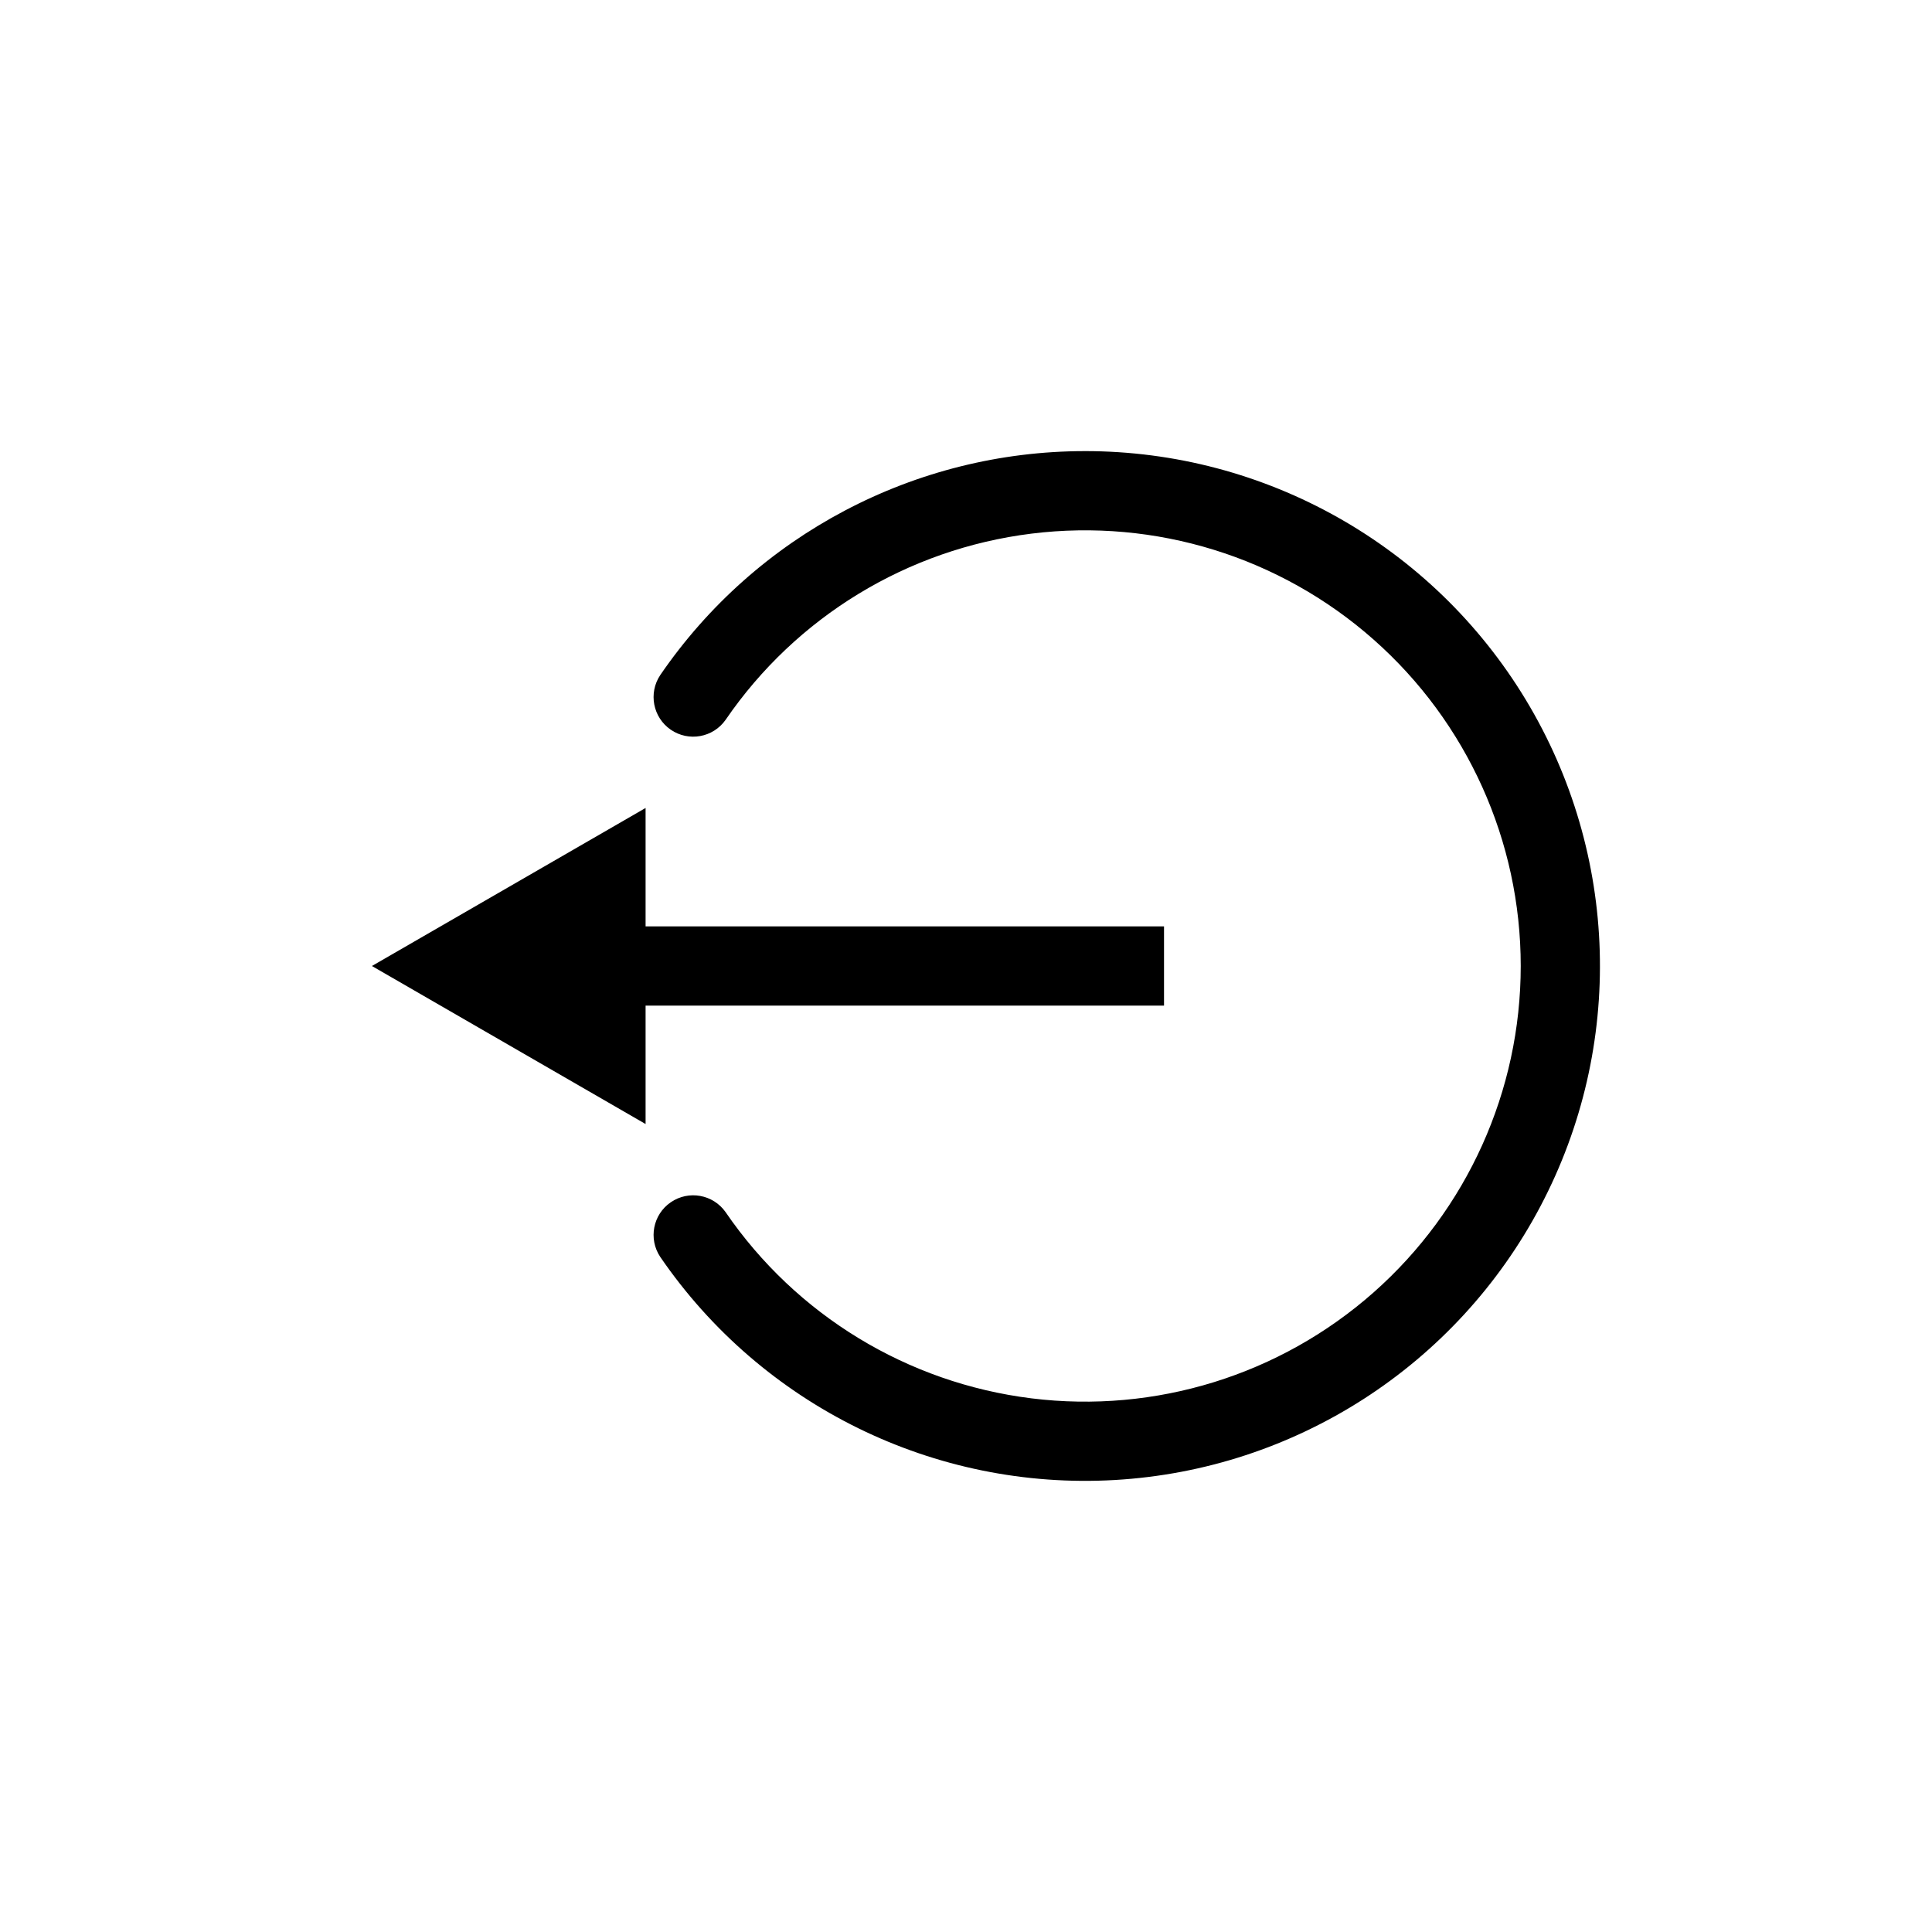
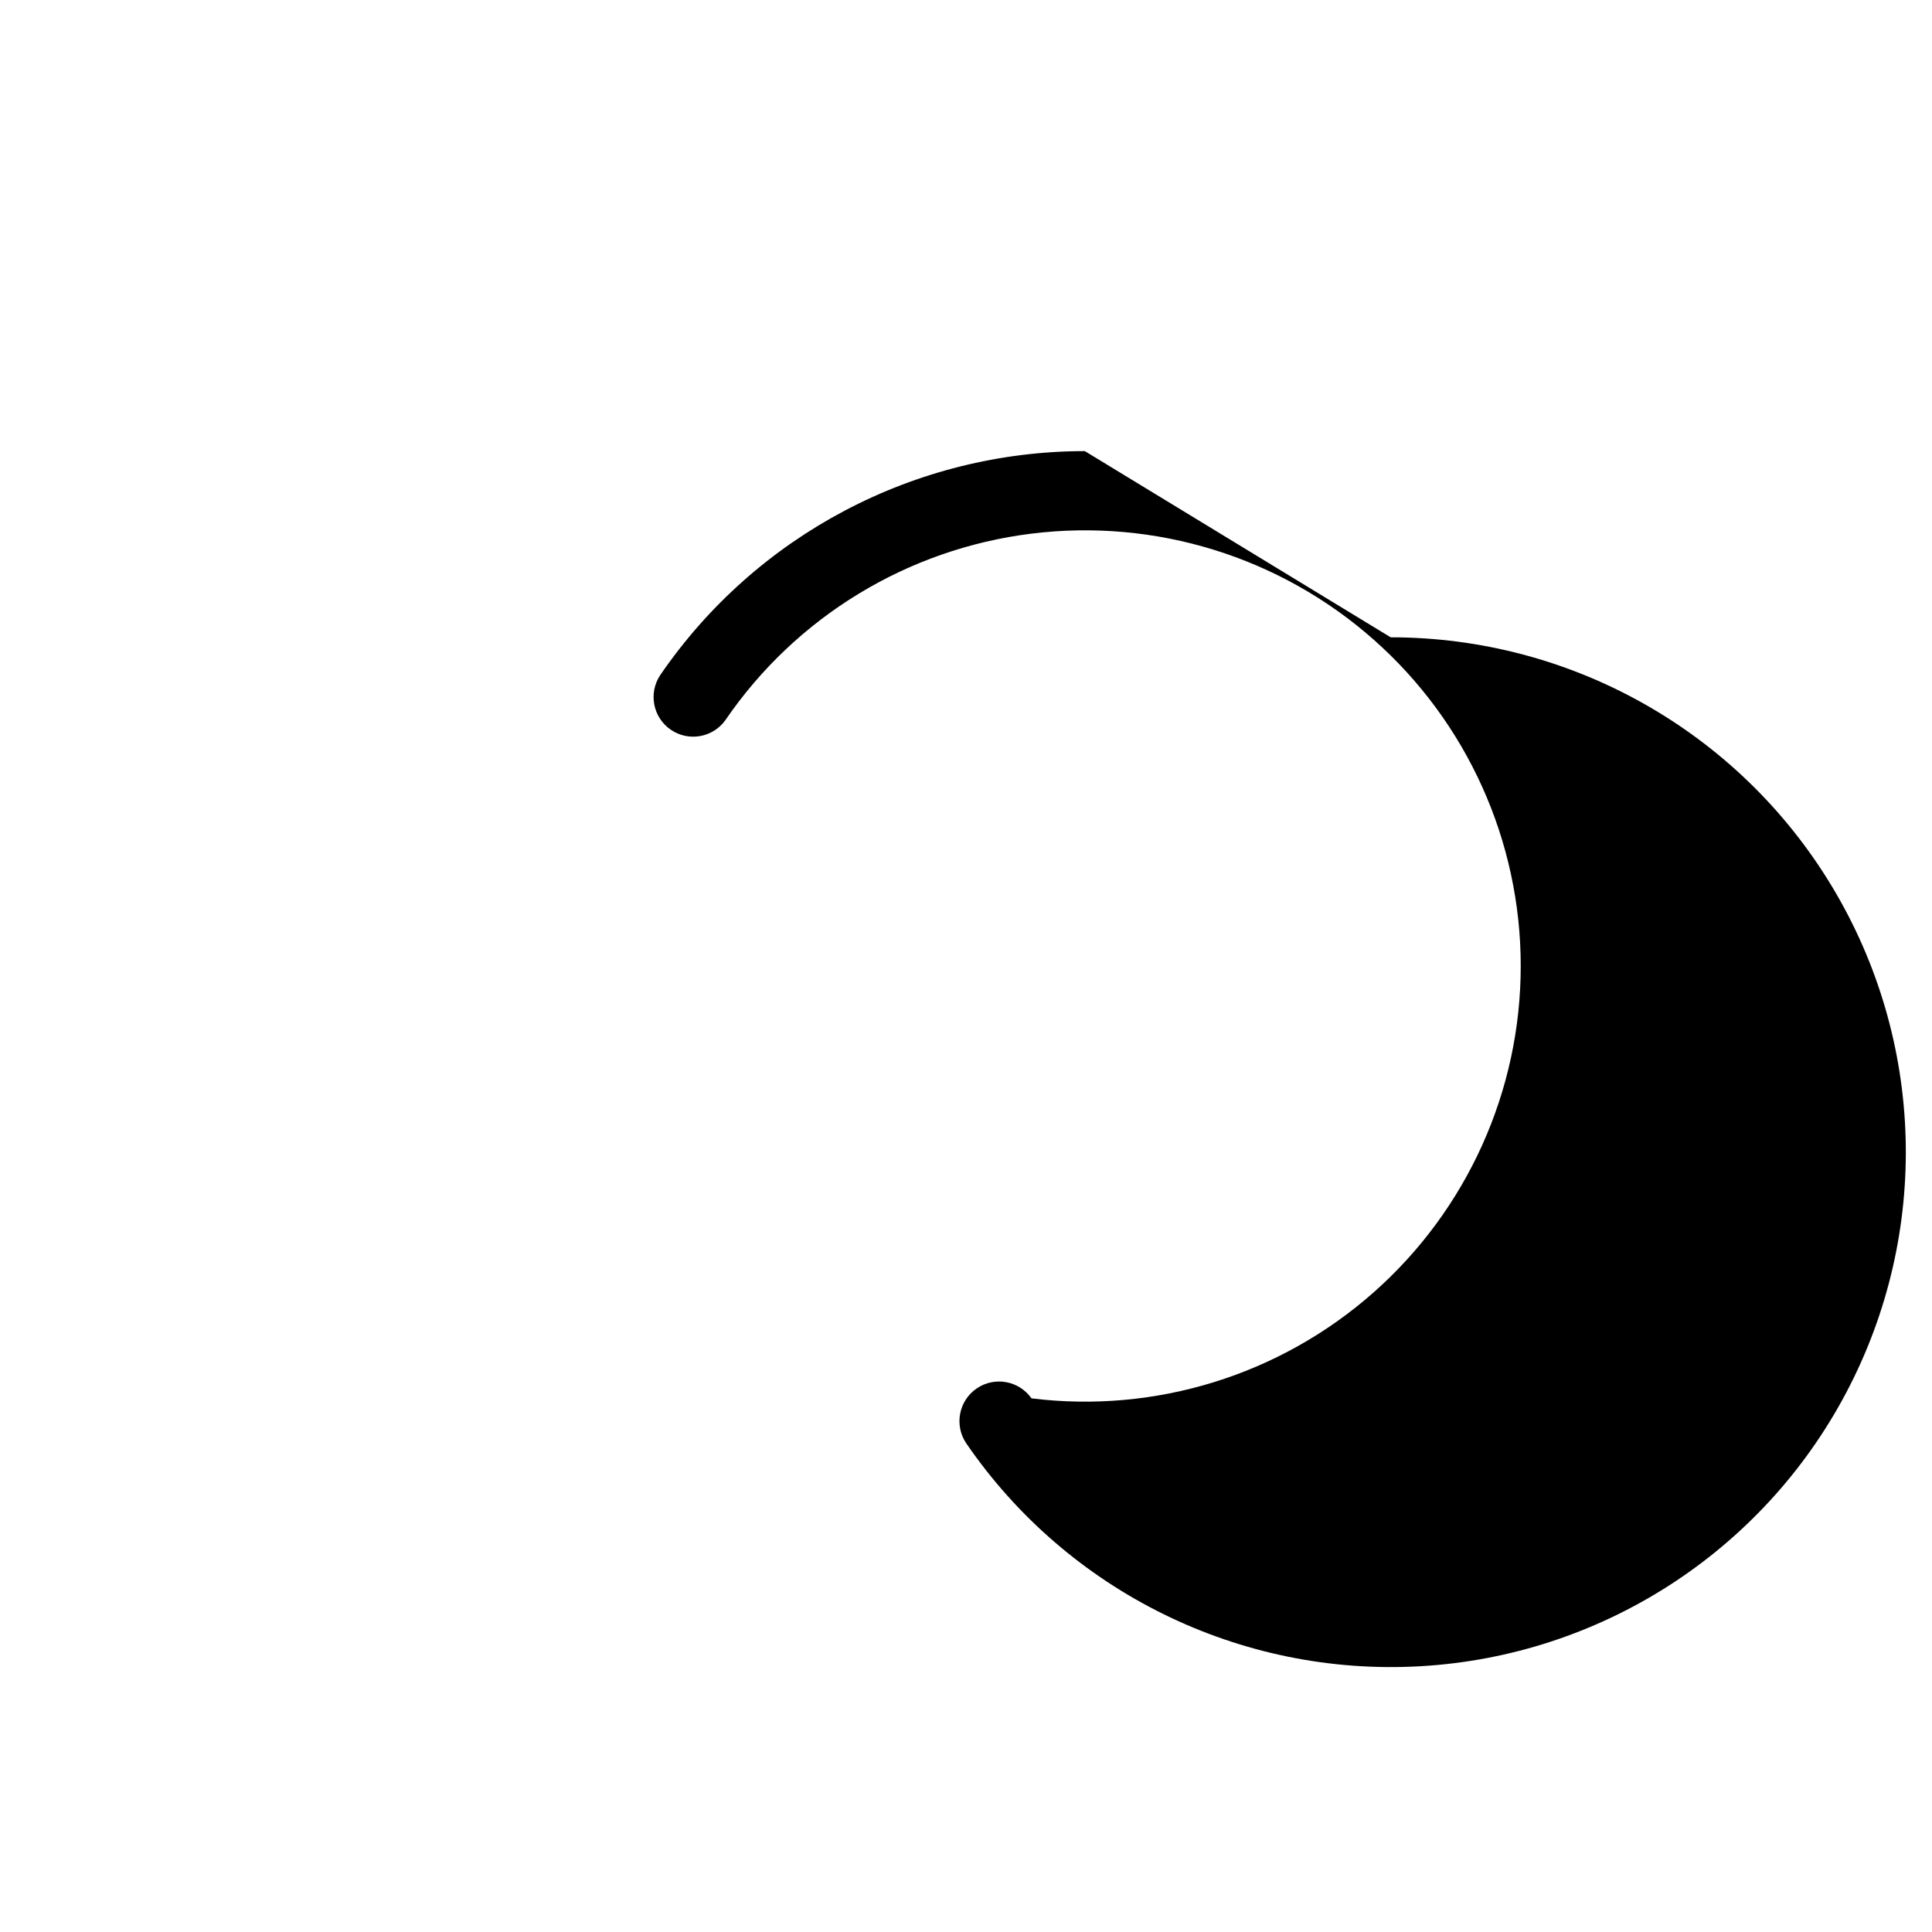
<svg xmlns="http://www.w3.org/2000/svg" fill="#000000" width="800px" height="800px" version="1.1" viewBox="144 144 512 512">
  <g>
-     <path d="m431.49 263.55c-45 0.02-87.094 22.227-112.52 59.355-3.188 4.781-1.941 11.234 2.801 14.484 4.742 3.246 11.215 2.078 14.52-2.625 18.699-27.309 48.215-45.277 81.059-49.348 32.844-4.07 65.855 6.148 90.656 28.066 24.801 21.914 39.004 53.418 39.004 86.516 0 33.094-14.203 64.598-39.004 86.516-24.801 21.914-57.812 32.133-90.656 28.062s-62.359-22.039-81.059-49.348c-3.305-4.699-9.777-5.871-14.52-2.621-4.742 3.246-5.988 9.703-2.801 14.484 27.02 39.453 72.719 61.887 120.46 59.125 47.738-2.758 90.551-30.309 112.84-72.613 22.293-42.305 20.812-93.191-3.902-134.13-24.715-40.938-69.059-65.949-116.88-65.926z" />
-     <path d="m242.56 400 72.527 41.879v-31.383h137.39v-20.992h-137.39v-31.383z" />
+     <path d="m431.49 263.55c-45 0.02-87.094 22.227-112.52 59.355-3.188 4.781-1.941 11.234 2.801 14.484 4.742 3.246 11.215 2.078 14.52-2.625 18.699-27.309 48.215-45.277 81.059-49.348 32.844-4.07 65.855 6.148 90.656 28.066 24.801 21.914 39.004 53.418 39.004 86.516 0 33.094-14.203 64.598-39.004 86.516-24.801 21.914-57.812 32.133-90.656 28.062c-3.305-4.699-9.777-5.871-14.52-2.621-4.742 3.246-5.988 9.703-2.801 14.484 27.02 39.453 72.719 61.887 120.46 59.125 47.738-2.758 90.551-30.309 112.84-72.613 22.293-42.305 20.812-93.191-3.902-134.13-24.715-40.938-69.059-65.949-116.88-65.926z" />
  </g>
</svg>